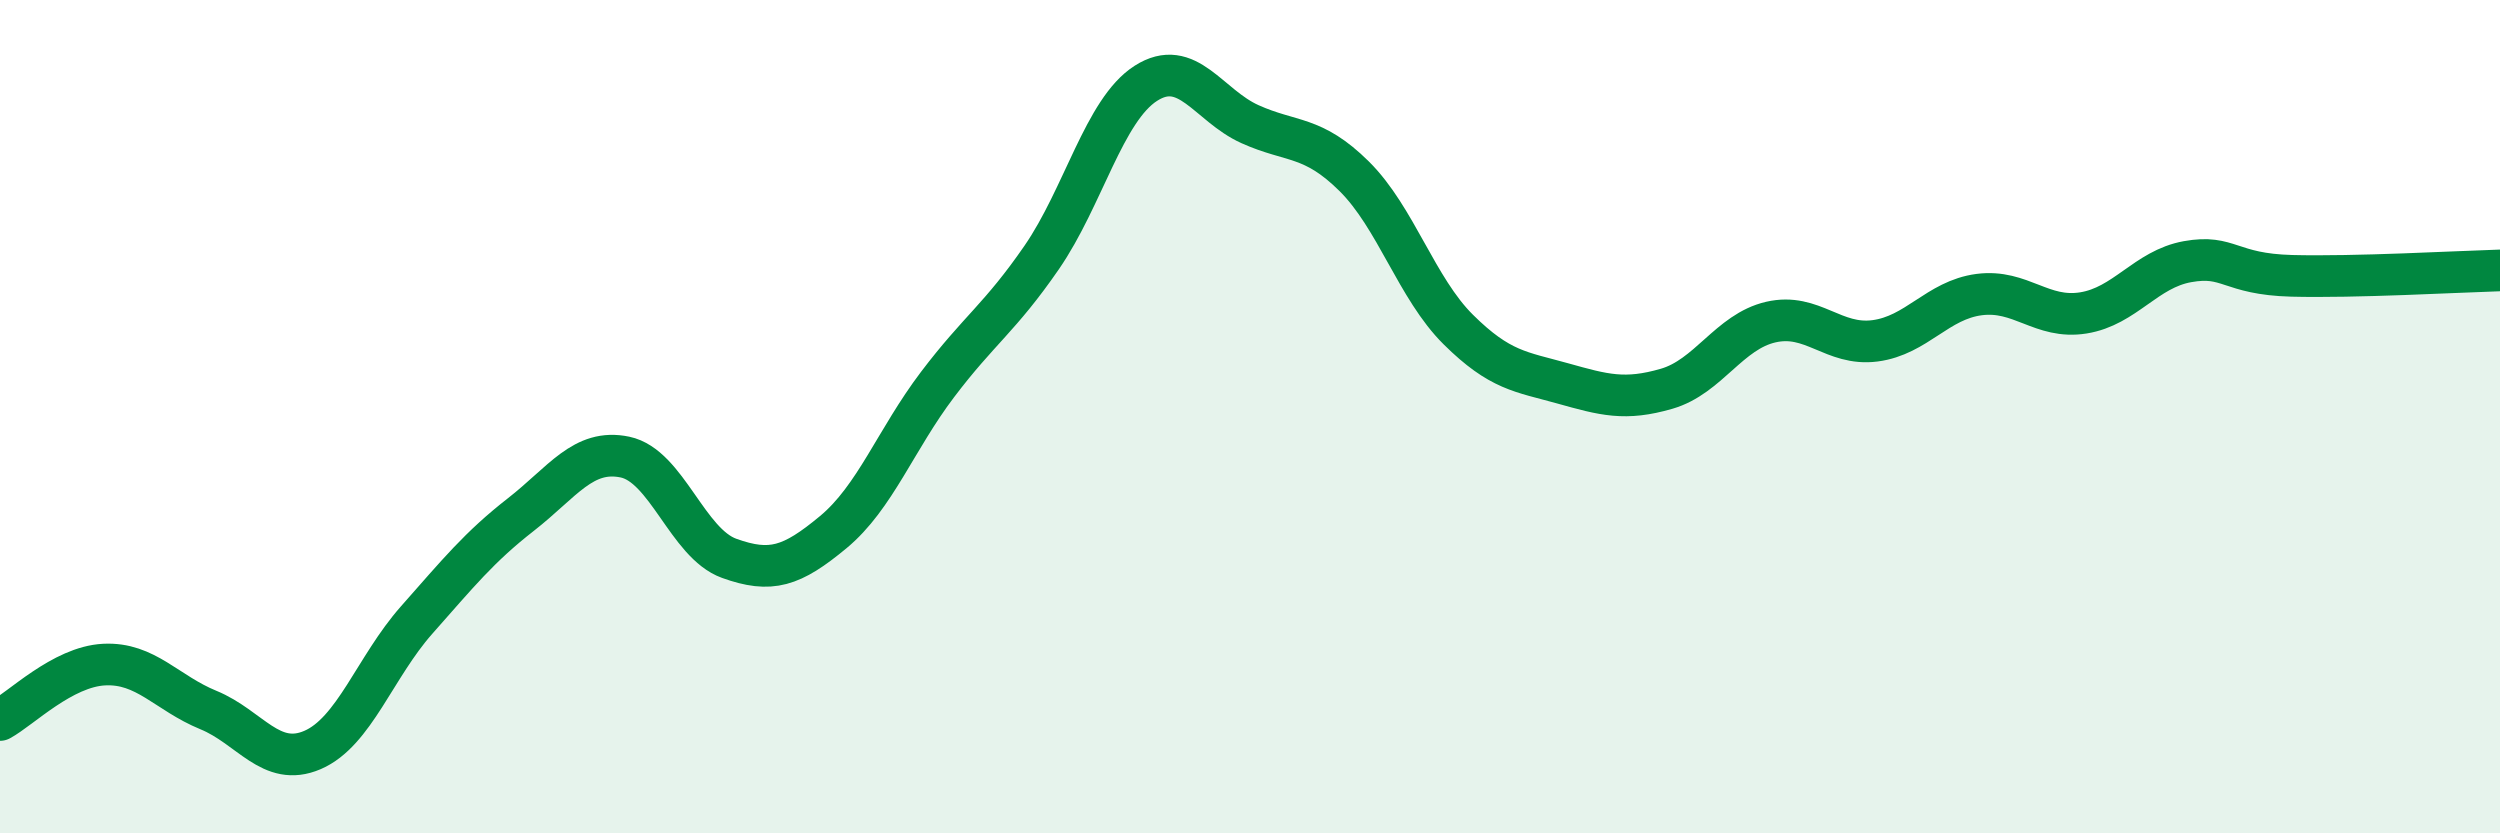
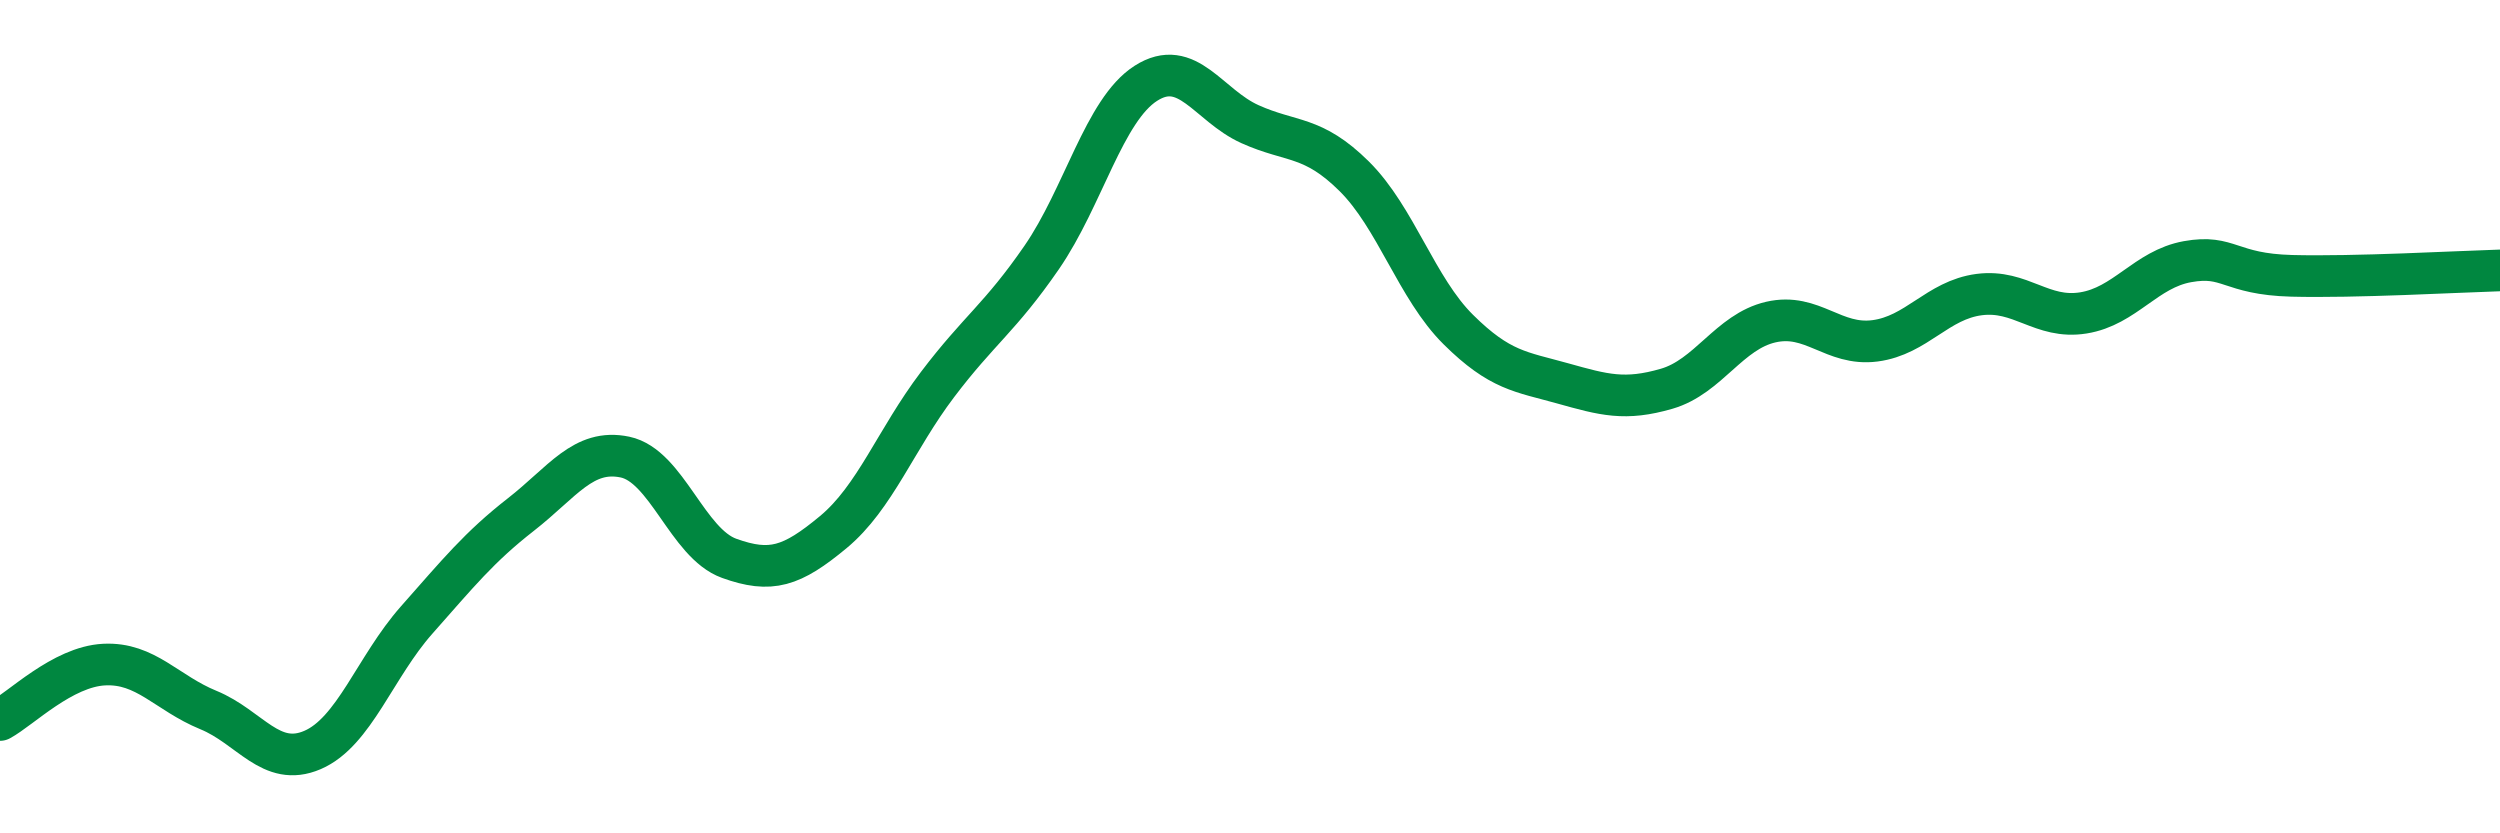
<svg xmlns="http://www.w3.org/2000/svg" width="60" height="20" viewBox="0 0 60 20">
-   <path d="M 0,17.28 C 0.5,17.01 1.5,16 2.5,15.95 C 3.5,15.9 4,16.63 5,17.04 C 6,17.45 6.5,18.43 7.5,18 C 8.5,17.57 9,16.01 10,14.88 C 11,13.75 11.5,13.13 12.5,12.35 C 13.5,11.57 14,10.76 15,10.97 C 16,11.18 16.5,13.04 17.5,13.4 C 18.5,13.76 19,13.6 20,12.77 C 21,11.94 21.5,10.55 22.5,9.23 C 23.5,7.91 24,7.63 25,6.18 C 26,4.73 26.5,2.64 27.5,2 C 28.5,1.36 29,2.53 30,2.98 C 31,3.43 31.5,3.24 32.5,4.23 C 33.5,5.22 34,6.92 35,7.91 C 36,8.9 36.5,8.92 37.5,9.2 C 38.5,9.48 39,9.62 40,9.33 C 41,9.04 41.5,7.96 42.5,7.73 C 43.5,7.5 44,8.31 45,8.18 C 46,8.05 46.5,7.2 47.5,7.07 C 48.5,6.94 49,7.67 50,7.51 C 51,7.35 51.5,6.46 52.5,6.28 C 53.5,6.1 53.5,6.58 55,6.62 C 56.5,6.66 59,6.52 60,6.49L60 20L0 20Z" fill="#008740" opacity="0.1" stroke-linecap="round" stroke-linejoin="round" />
  <path d="M 0,17.28 C 0.5,17.01 1.5,16 2.5,15.95 C 3.5,15.9 4,16.63 5,17.04 C 6,17.45 6.5,18.43 7.5,18 C 8.5,17.57 9,16.01 10,14.88 C 11,13.75 11.5,13.13 12.5,12.35 C 13.5,11.57 14,10.76 15,10.97 C 16,11.18 16.5,13.04 17.5,13.4 C 18.5,13.76 19,13.6 20,12.77 C 21,11.94 21.5,10.55 22.5,9.23 C 23.5,7.91 24,7.63 25,6.18 C 26,4.73 26.5,2.64 27.5,2 C 28.5,1.36 29,2.53 30,2.98 C 31,3.43 31.5,3.24 32.5,4.23 C 33.5,5.22 34,6.92 35,7.91 C 36,8.9 36.5,8.92 37.5,9.2 C 38.5,9.48 39,9.62 40,9.33 C 41,9.04 41.5,7.96 42.5,7.73 C 43.5,7.5 44,8.31 45,8.18 C 46,8.05 46.5,7.2 47.5,7.07 C 48.5,6.94 49,7.67 50,7.51 C 51,7.35 51.5,6.46 52.5,6.28 C 53.5,6.1 53.5,6.58 55,6.62 C 56.5,6.66 59,6.52 60,6.49" stroke="#008740" stroke-width="1" fill="none" stroke-linecap="round" stroke-linejoin="round" />
</svg>